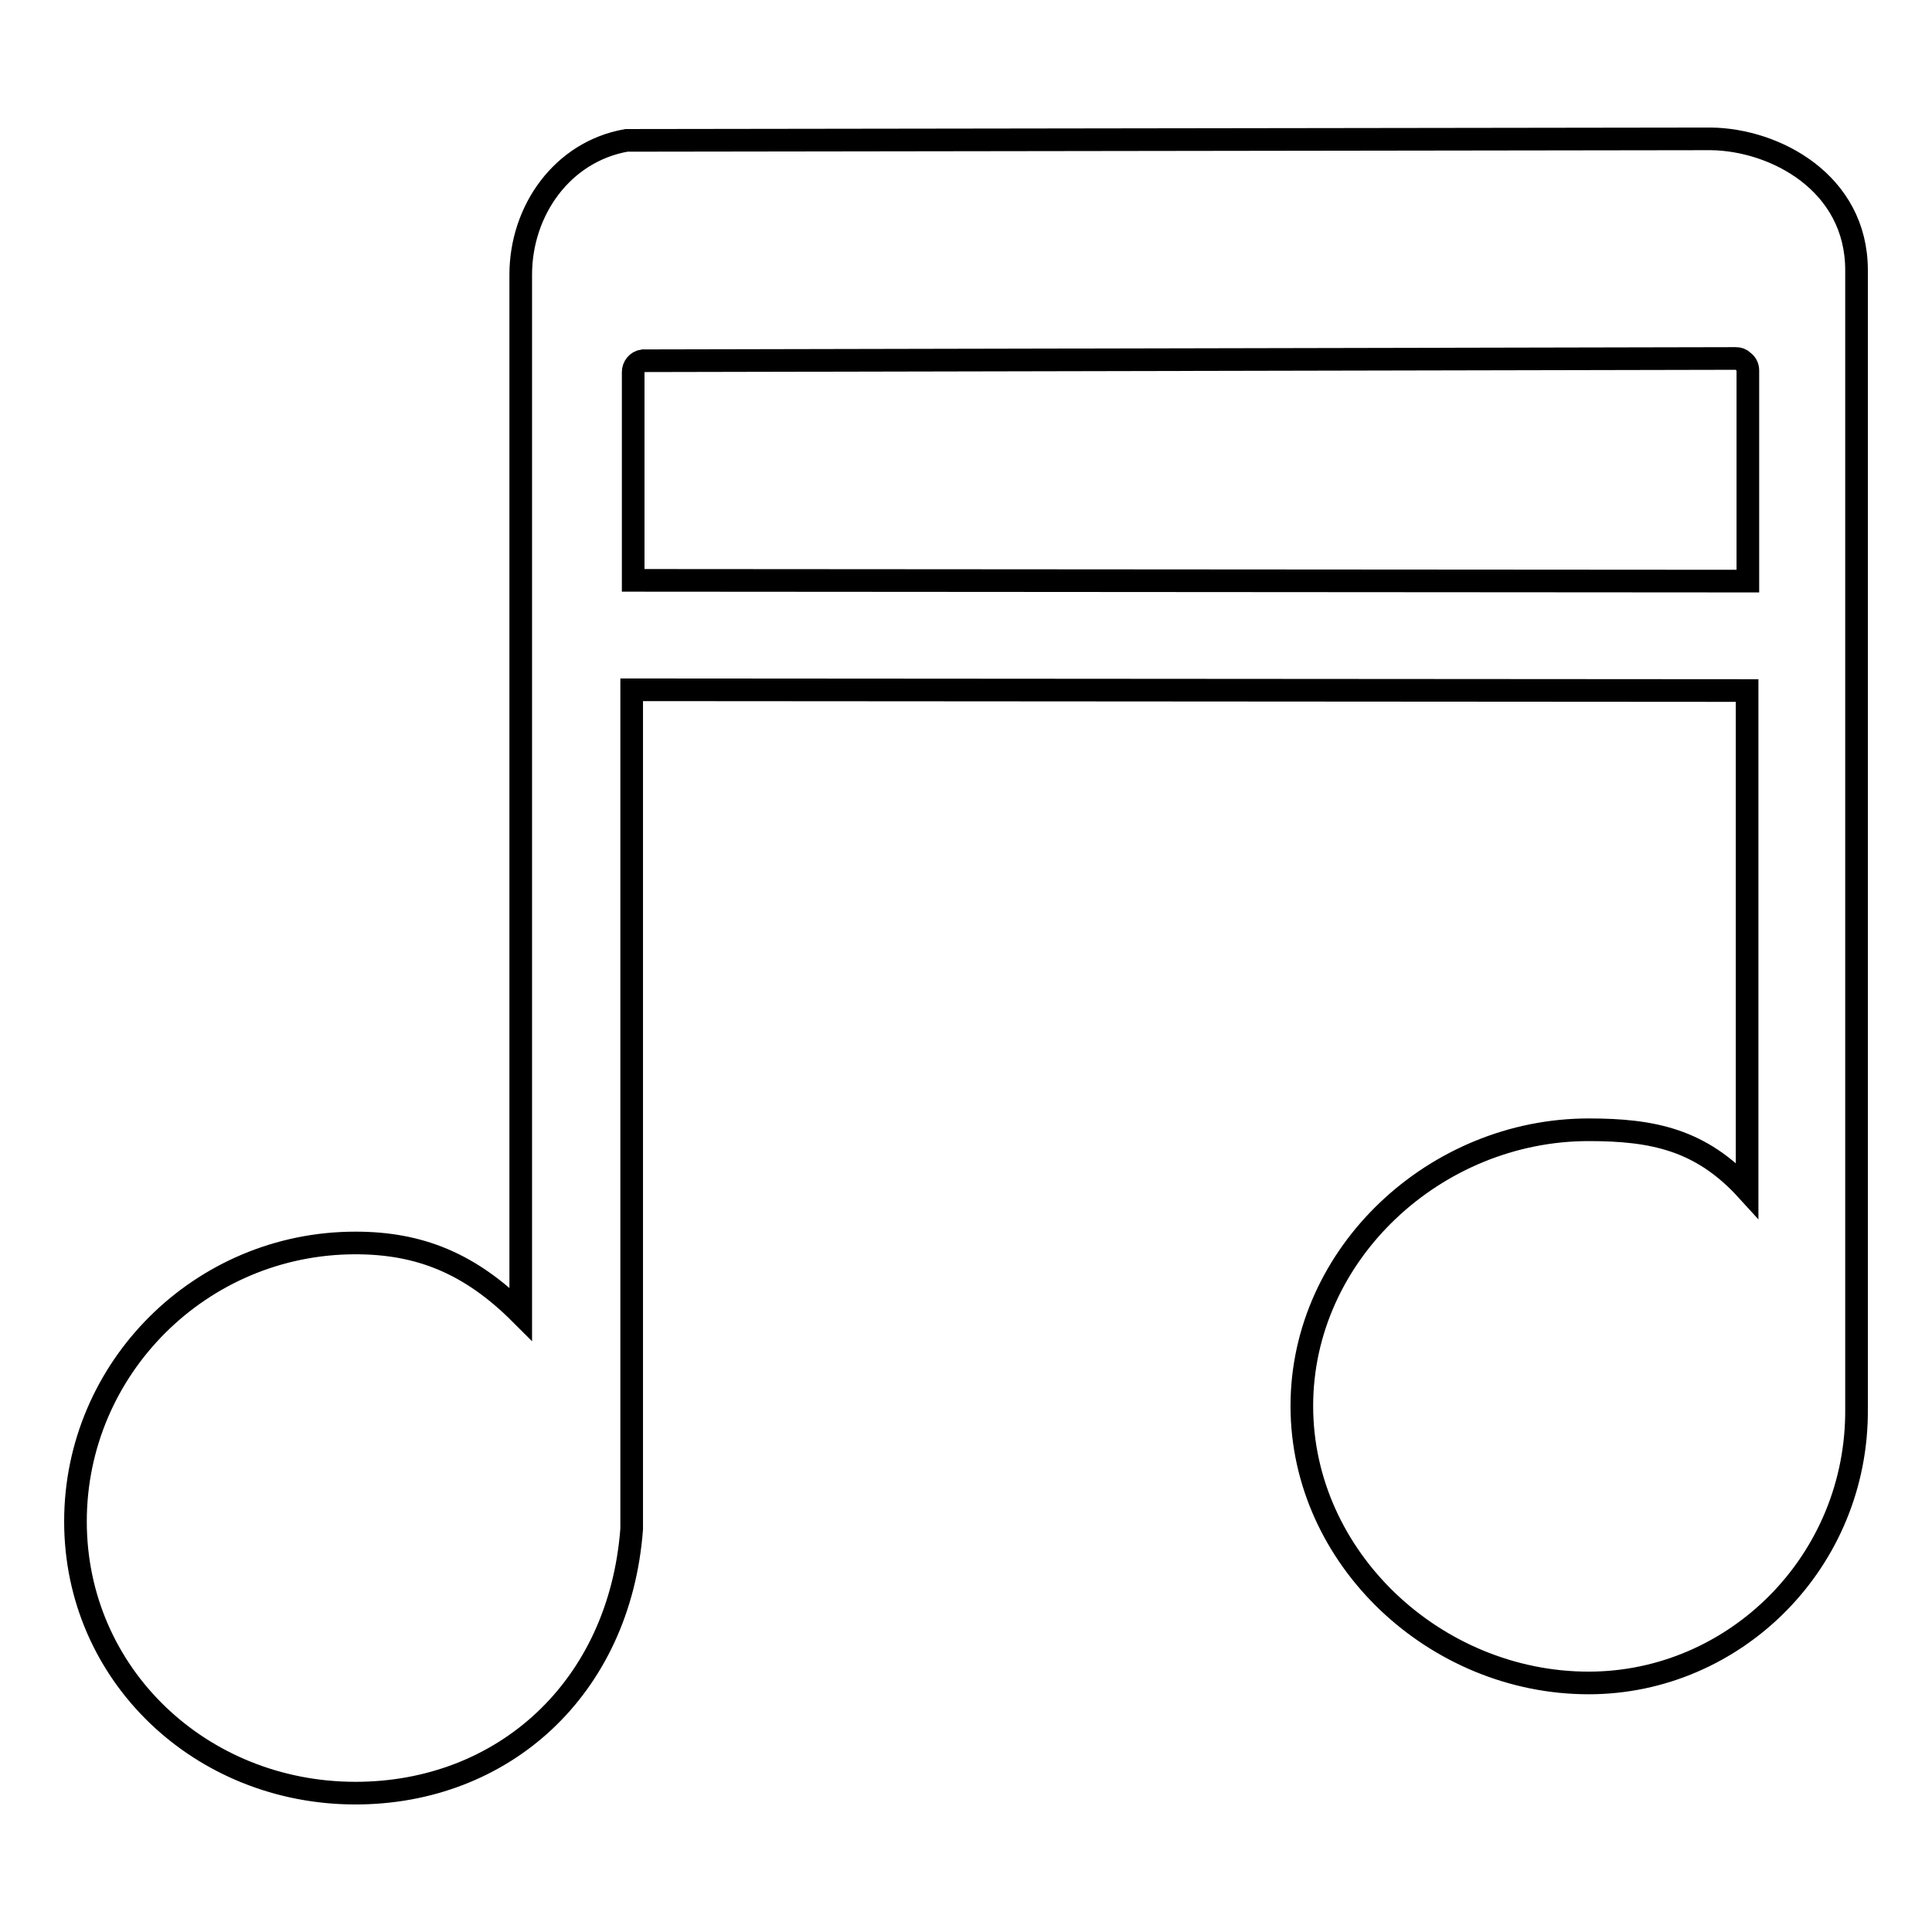
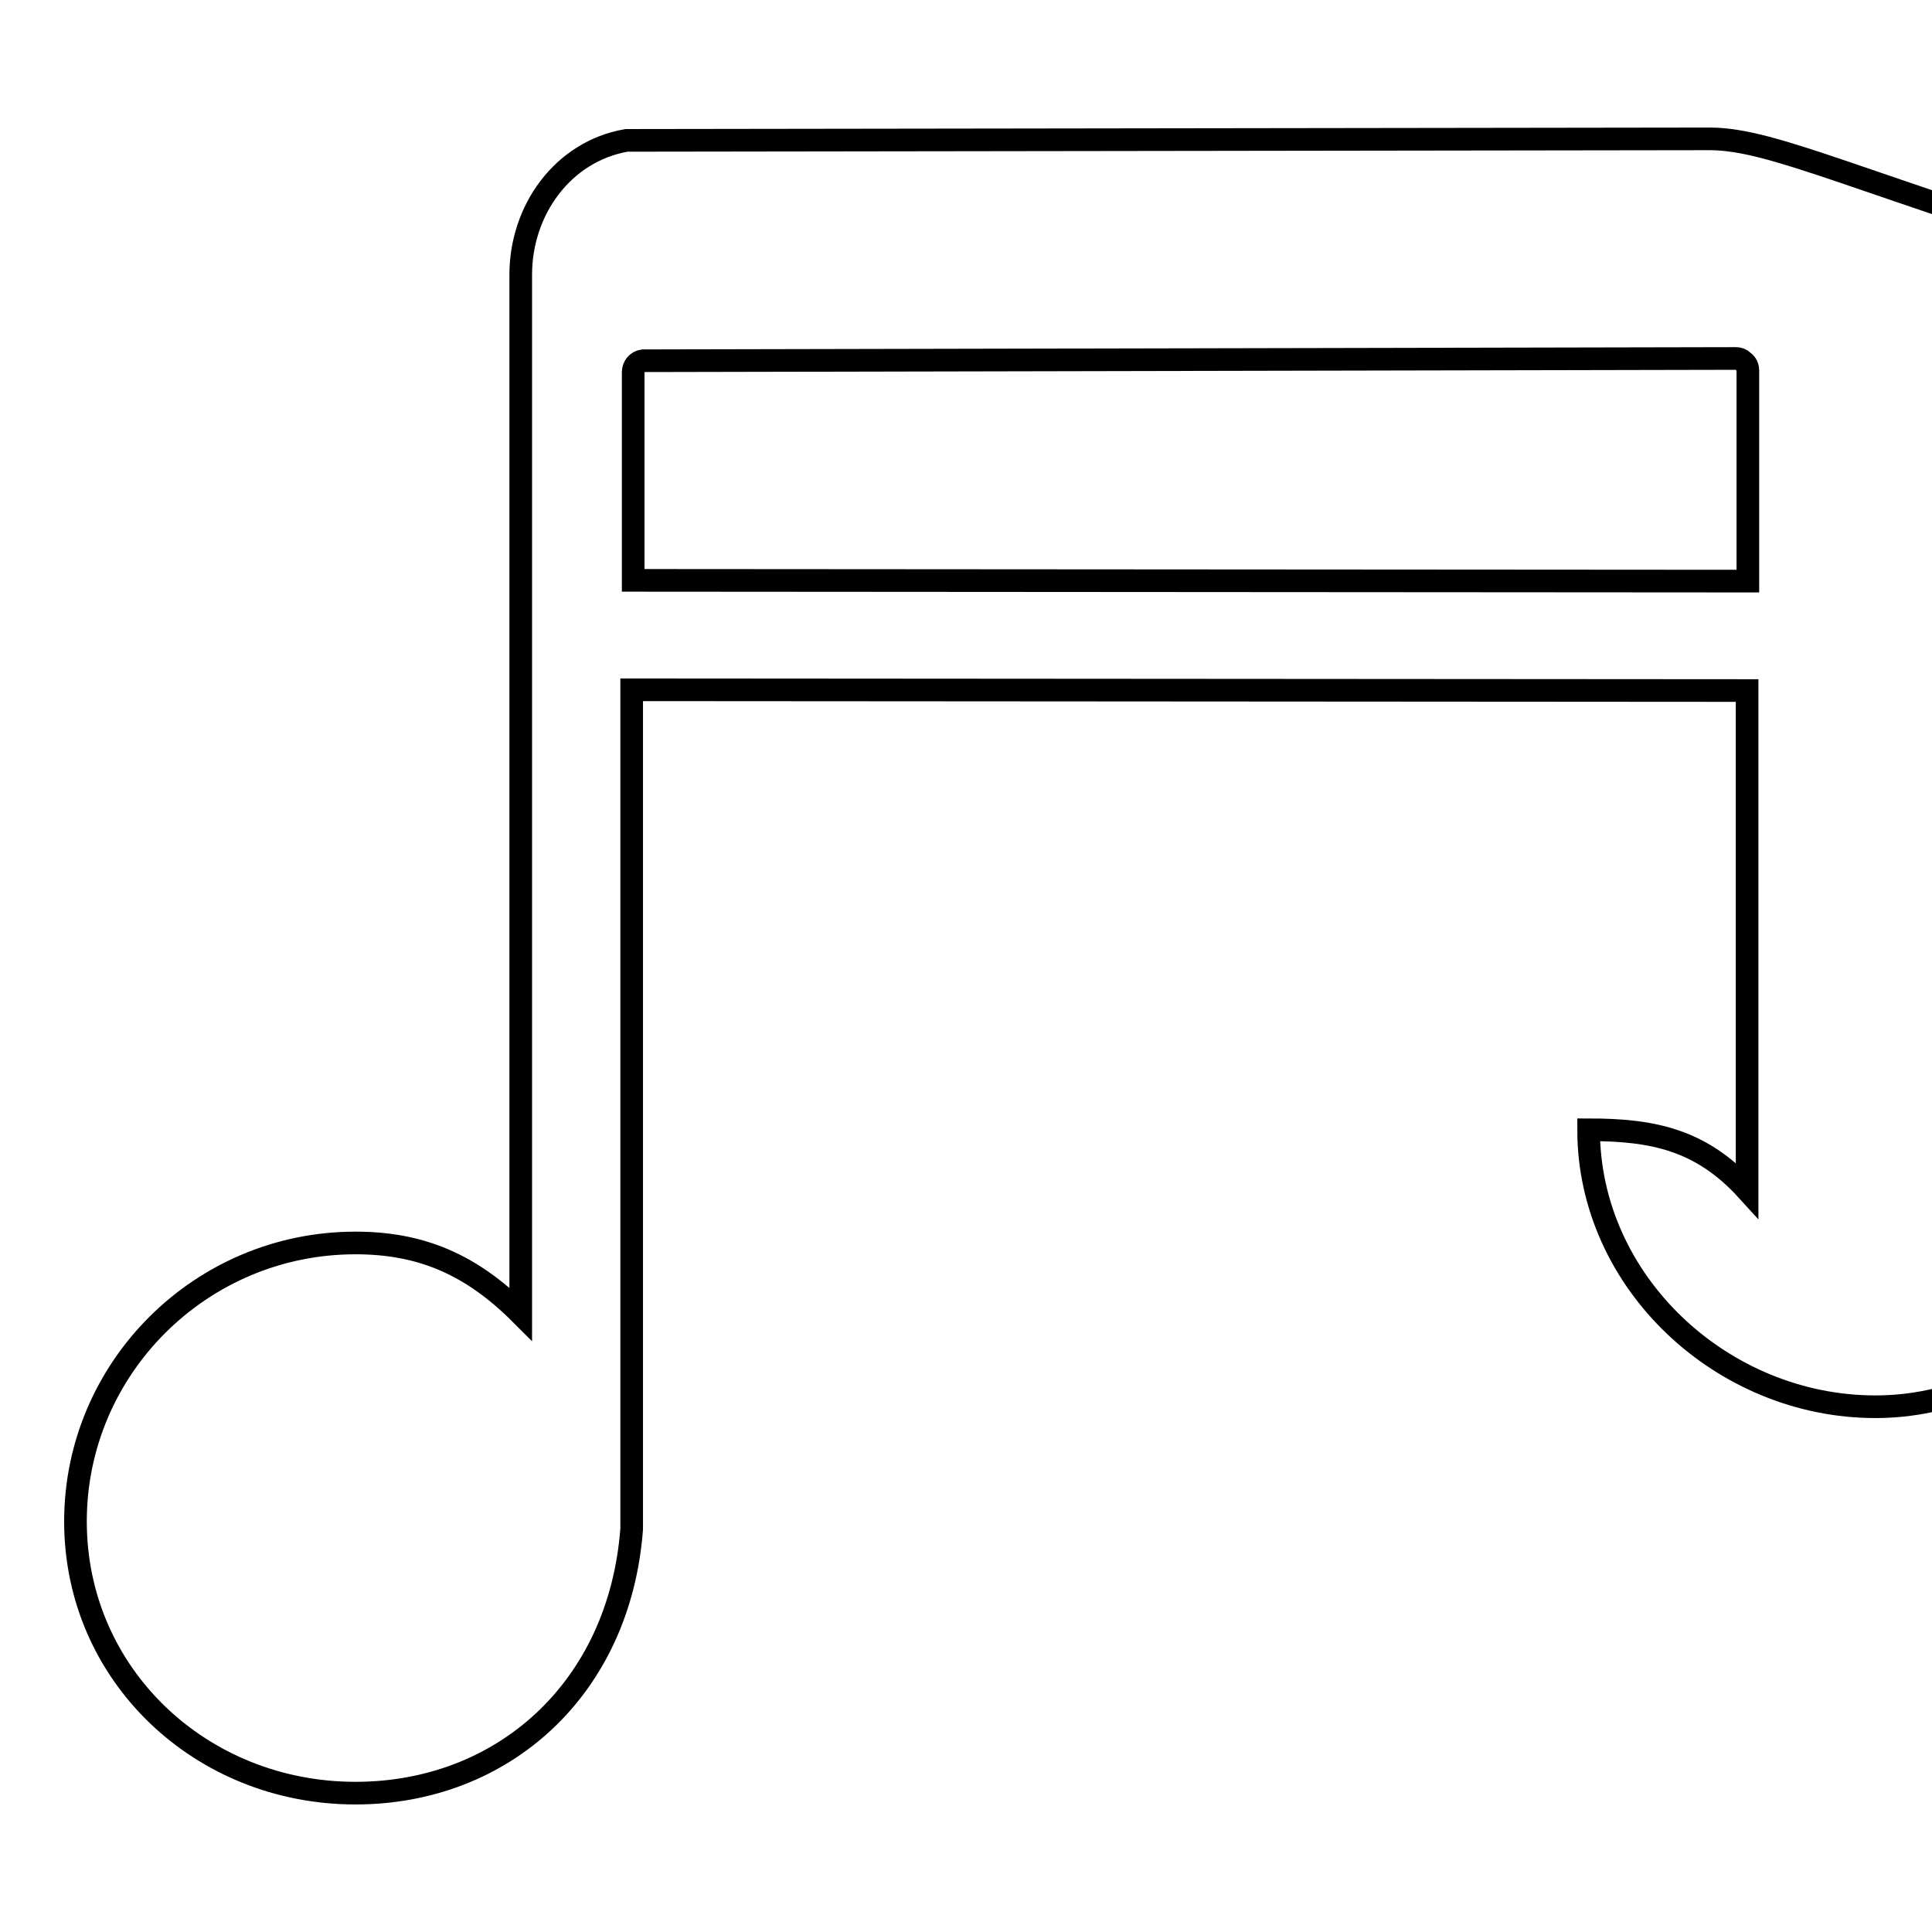
<svg xmlns="http://www.w3.org/2000/svg" version="1.1" x="0px" y="0px" viewBox="0 0 256 256" enable-background="new 0 0 256 256" xml:space="preserve">
  <g>
    <g>
-       <path stroke-width="3" fill-opacity="0" stroke="#000000" d="M226.7,18.4L83,18.6c-8.5,1.5-14,9.3-14,17.8v18.7l0,0v119c-6.7-6.7-13.4-9.4-21.9-9.4c-20.5,0-37.1,16.6-37.1,36.9c0,20.3,16.6,36,37.1,36c19.5,0,35-13.8,36.6-35l0,0V91.4l147.8,0.1v66.2c-6.1-6.7-12.5-8-21-8c-20.3,0-38,16.4-38,36.6c0,20.2,17.7,36.7,38,36.7c19.4,0,35.7-16.1,35.5-36.4l0,0V82.3V50.5V35.8C246,24.2,235.2,18.5,226.7,18.4z M231.5,77L83.9,76.9V49.3c0-0.7,0.5-1.4,1.3-1.5l144.5-0.3c0.1,0,0.2,0,0.3,0c0.4,0,0.7,0.1,1,0.4c0.4,0.3,0.6,0.7,0.6,1.2v5.5V77L231.5,77z" />
+       <path stroke-width="3" fill-opacity="0" stroke="#000000" d="M226.7,18.4L83,18.6c-8.5,1.5-14,9.3-14,17.8v18.7l0,0v119c-6.7-6.7-13.4-9.4-21.9-9.4c-20.5,0-37.1,16.6-37.1,36.9c0,20.3,16.6,36,37.1,36c19.5,0,35-13.8,36.6-35l0,0V91.4l147.8,0.1v66.2c-6.1-6.7-12.5-8-21-8c0,20.2,17.7,36.7,38,36.7c19.4,0,35.7-16.1,35.5-36.4l0,0V82.3V50.5V35.8C246,24.2,235.2,18.5,226.7,18.4z M231.5,77L83.9,76.9V49.3c0-0.7,0.5-1.4,1.3-1.5l144.5-0.3c0.1,0,0.2,0,0.3,0c0.4,0,0.7,0.1,1,0.4c0.4,0.3,0.6,0.7,0.6,1.2v5.5V77L231.5,77z" />
    </g>
  </g>
</svg>